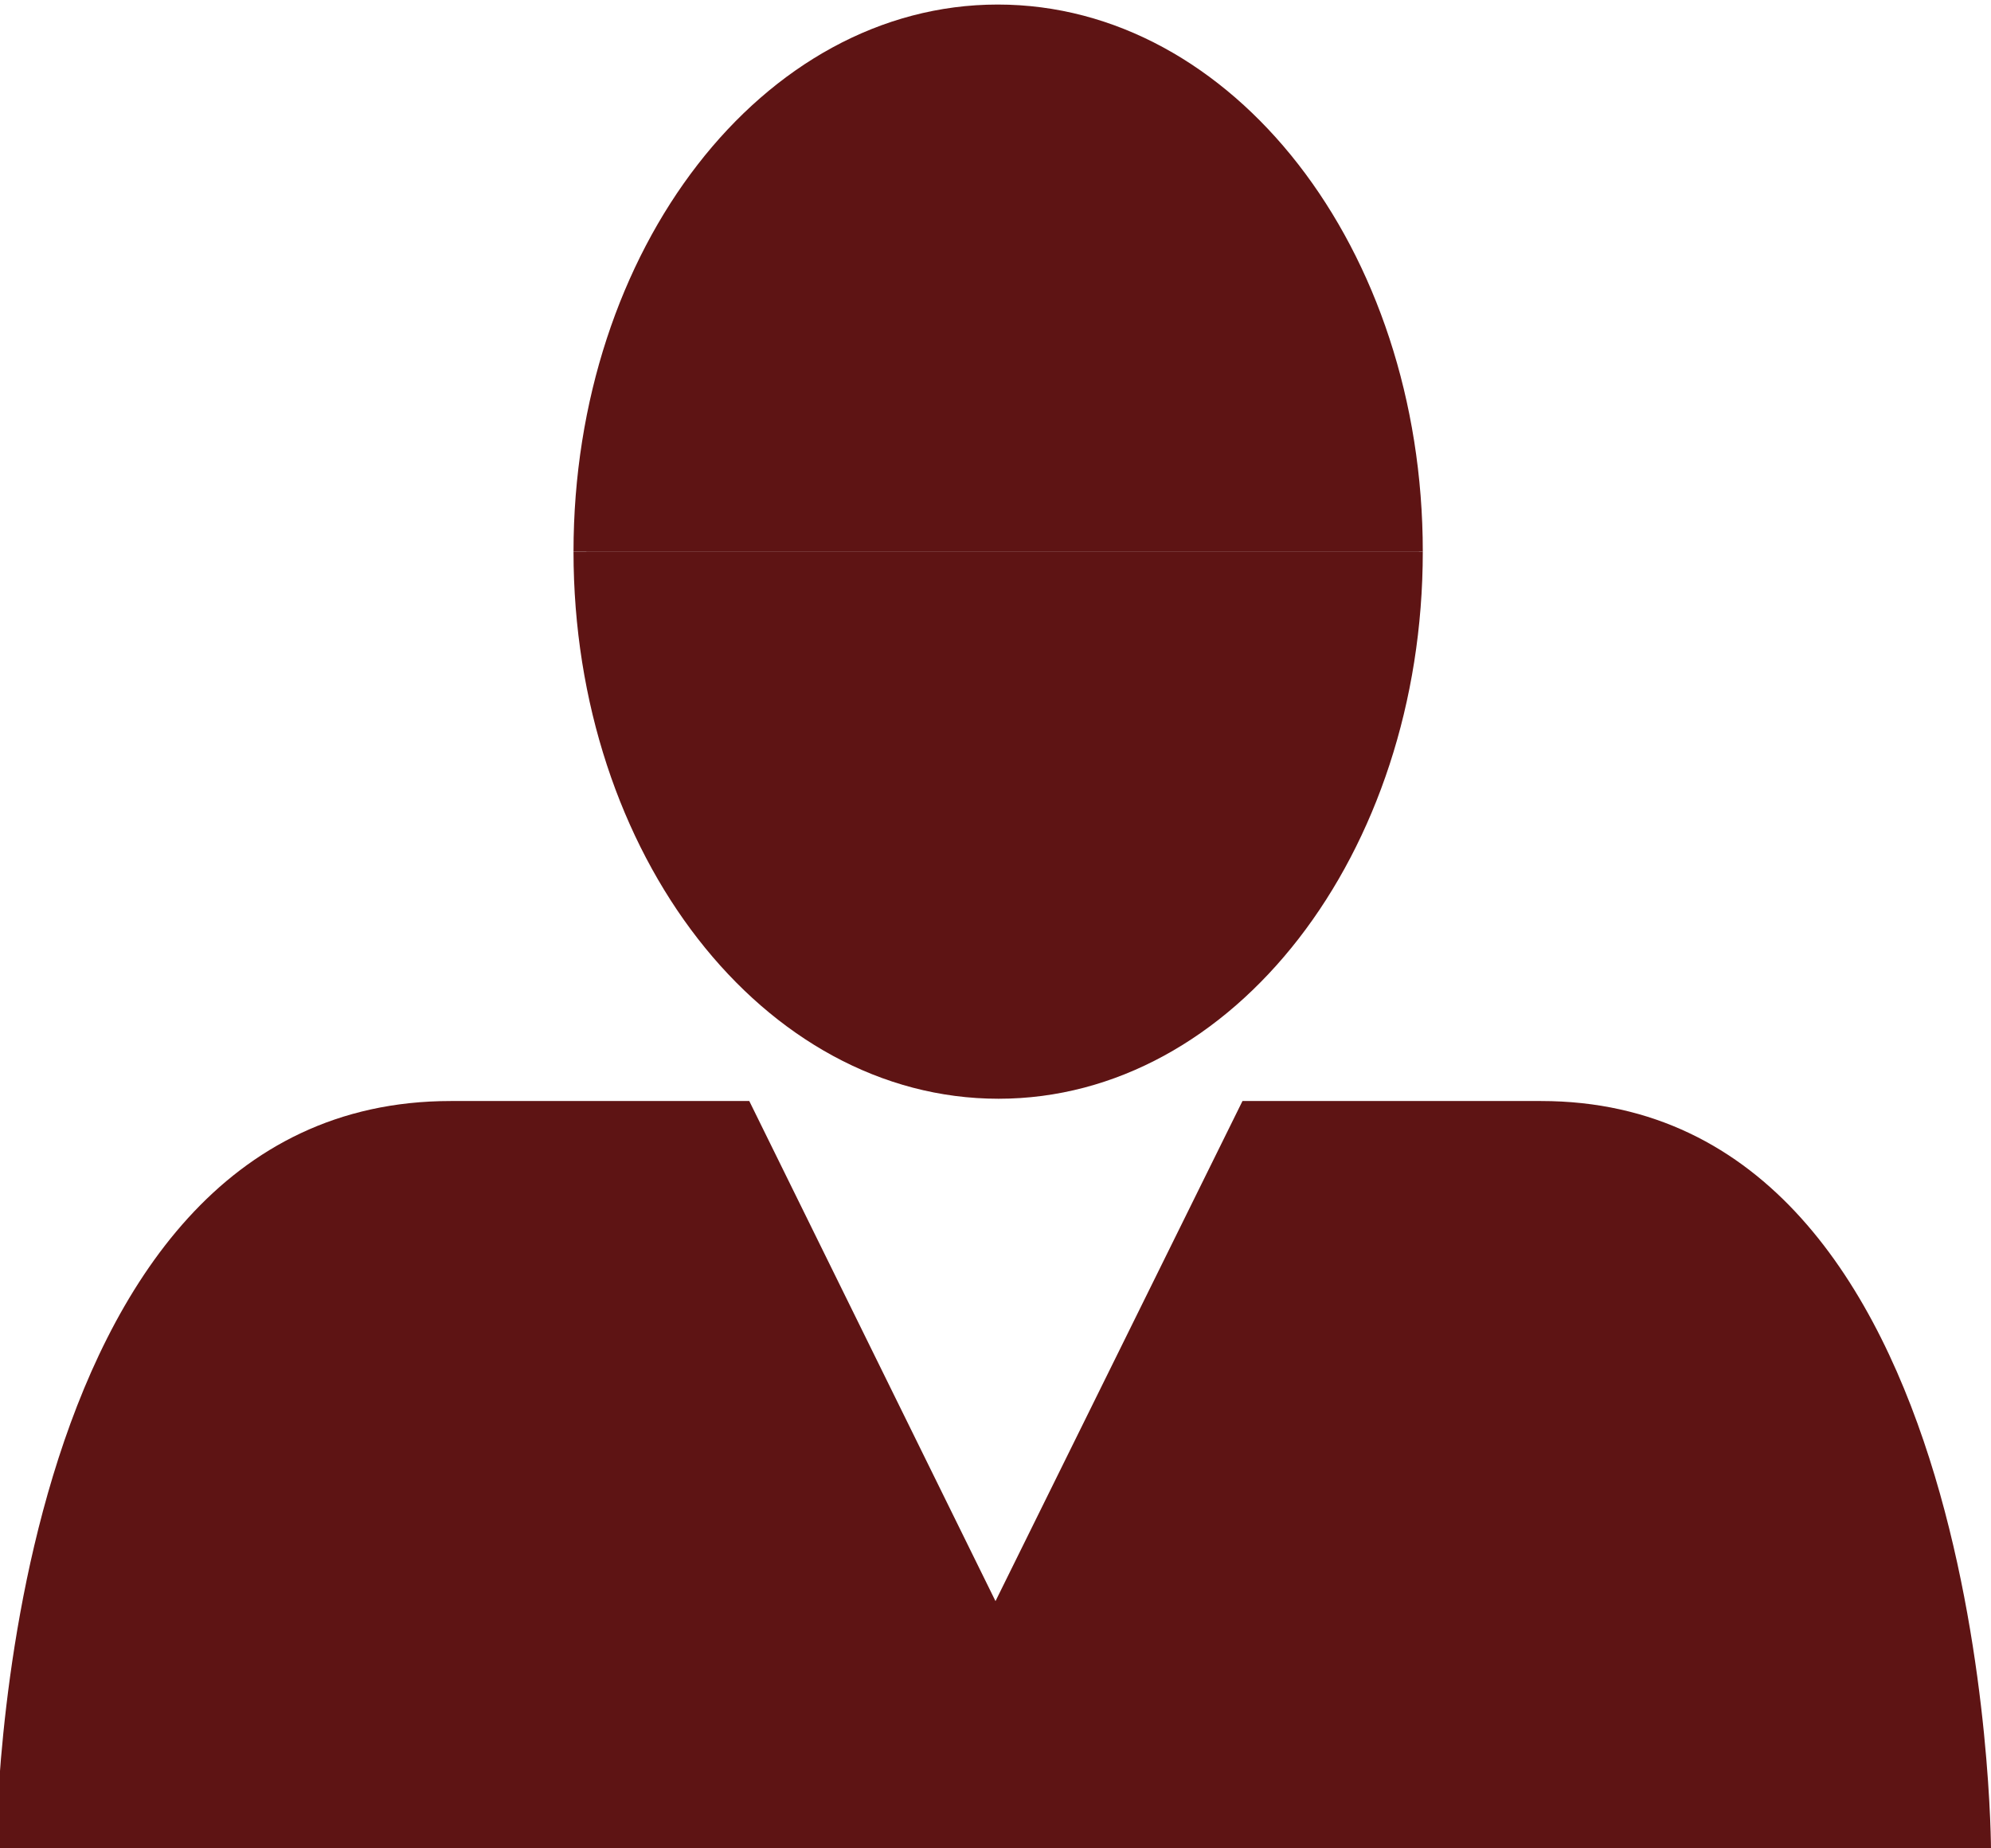
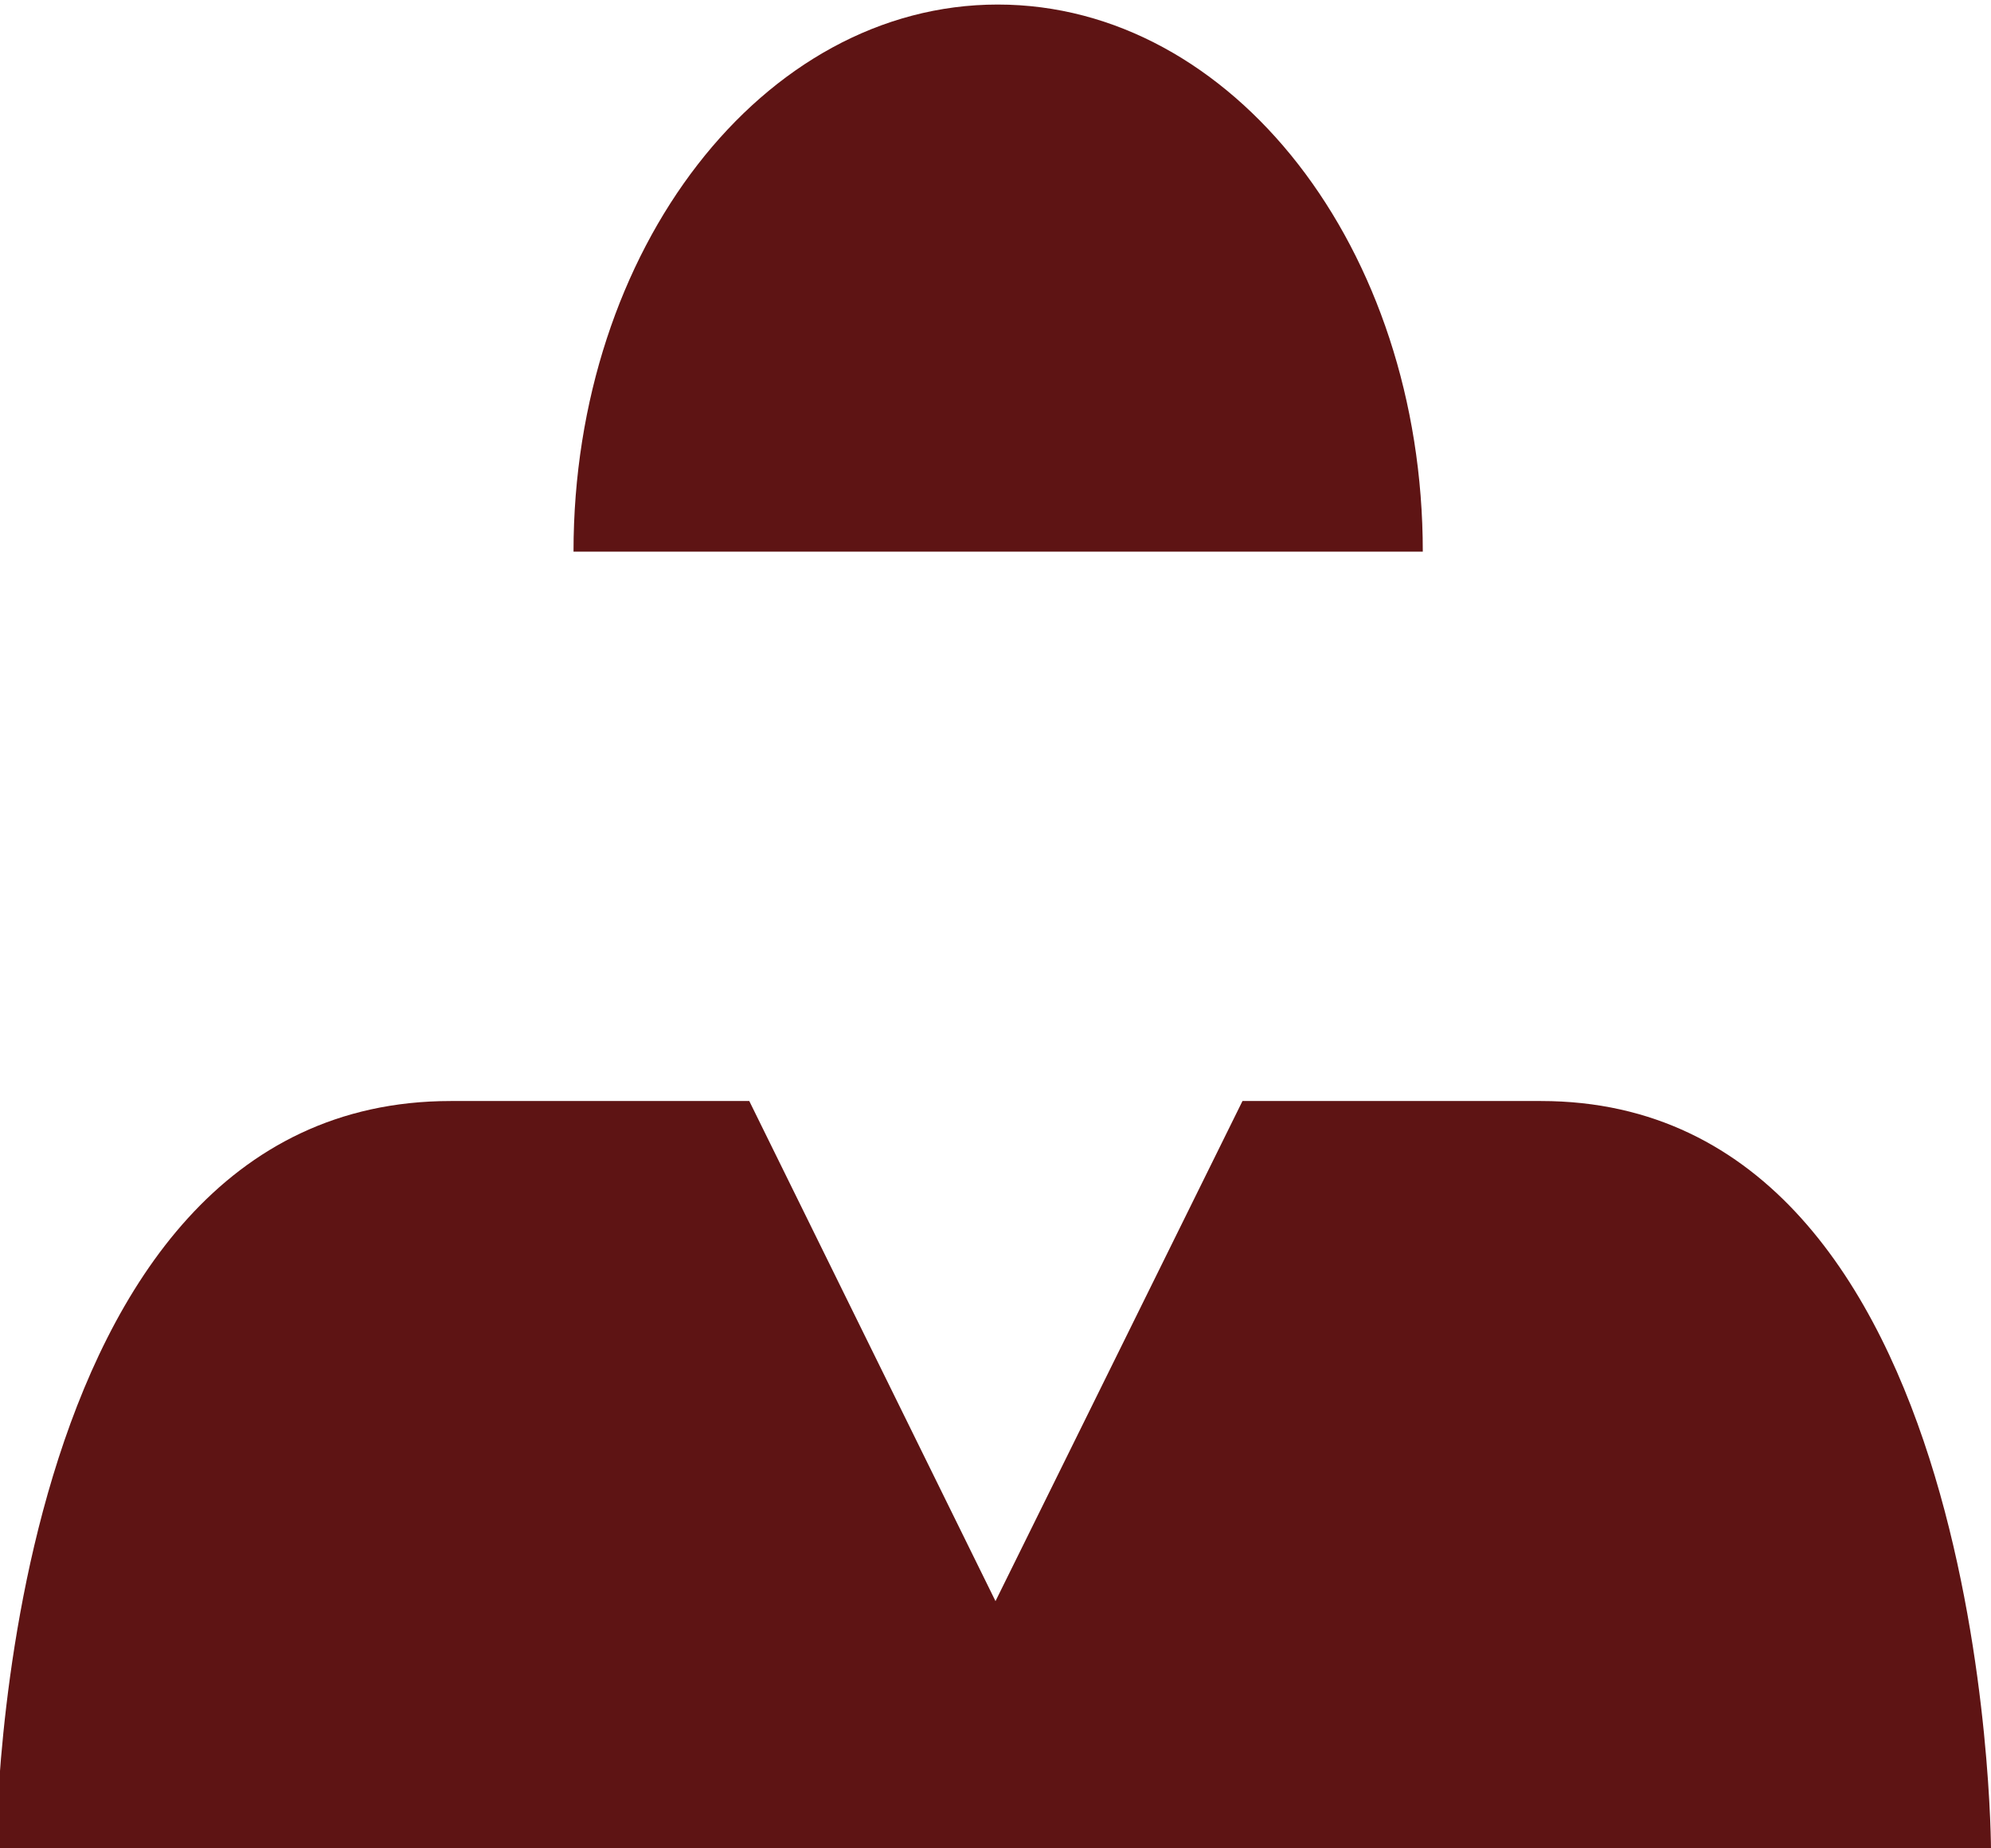
<svg xmlns="http://www.w3.org/2000/svg" viewBox="0 0 26.28 24.39">
  <defs>
    <style>.cls-1{fill:none;}.cls-2{clip-path:url(#clip-path);}.cls-3{fill:#5e1414;}</style>
    <clipPath id="clip-path" transform="translate(-946.52 -527.72)">
      <rect class="cls-1" x="946.52" y="527.72" width="26.28" height="24.39" />
    </clipPath>
  </defs>
  <g id="Layer_1" data-name="Layer 1">
    <g class="cls-2">
-       <path class="cls-3" d="M954.09,535v0c0,4,2.51,7.22,5.61,7.22s5.6-3.23,5.6-7.22v0Z" transform="translate(-946.52 -527.72)" />
      <path class="cls-3" d="M954.09,535H965.3v0c0-4-2.51-7.22-5.61-7.22s-5.6,3.23-5.6,7.22Zm18.71,17.14s0-9.89-5.94-9.89h-3.94l-3.26,6.6-3.25-6.6h-3.94c-6,0-6,9.89-6,9.89Z" transform="translate(-946.52 -527.72)" />
    </g>
  </g>
  <g id="Layer_2" data-name="Layer 2">
-     <rect class="cls-3" x="7.74" y="7.28" width="10.99" height="0.67" />
-   </g>
+     </g>
</svg>